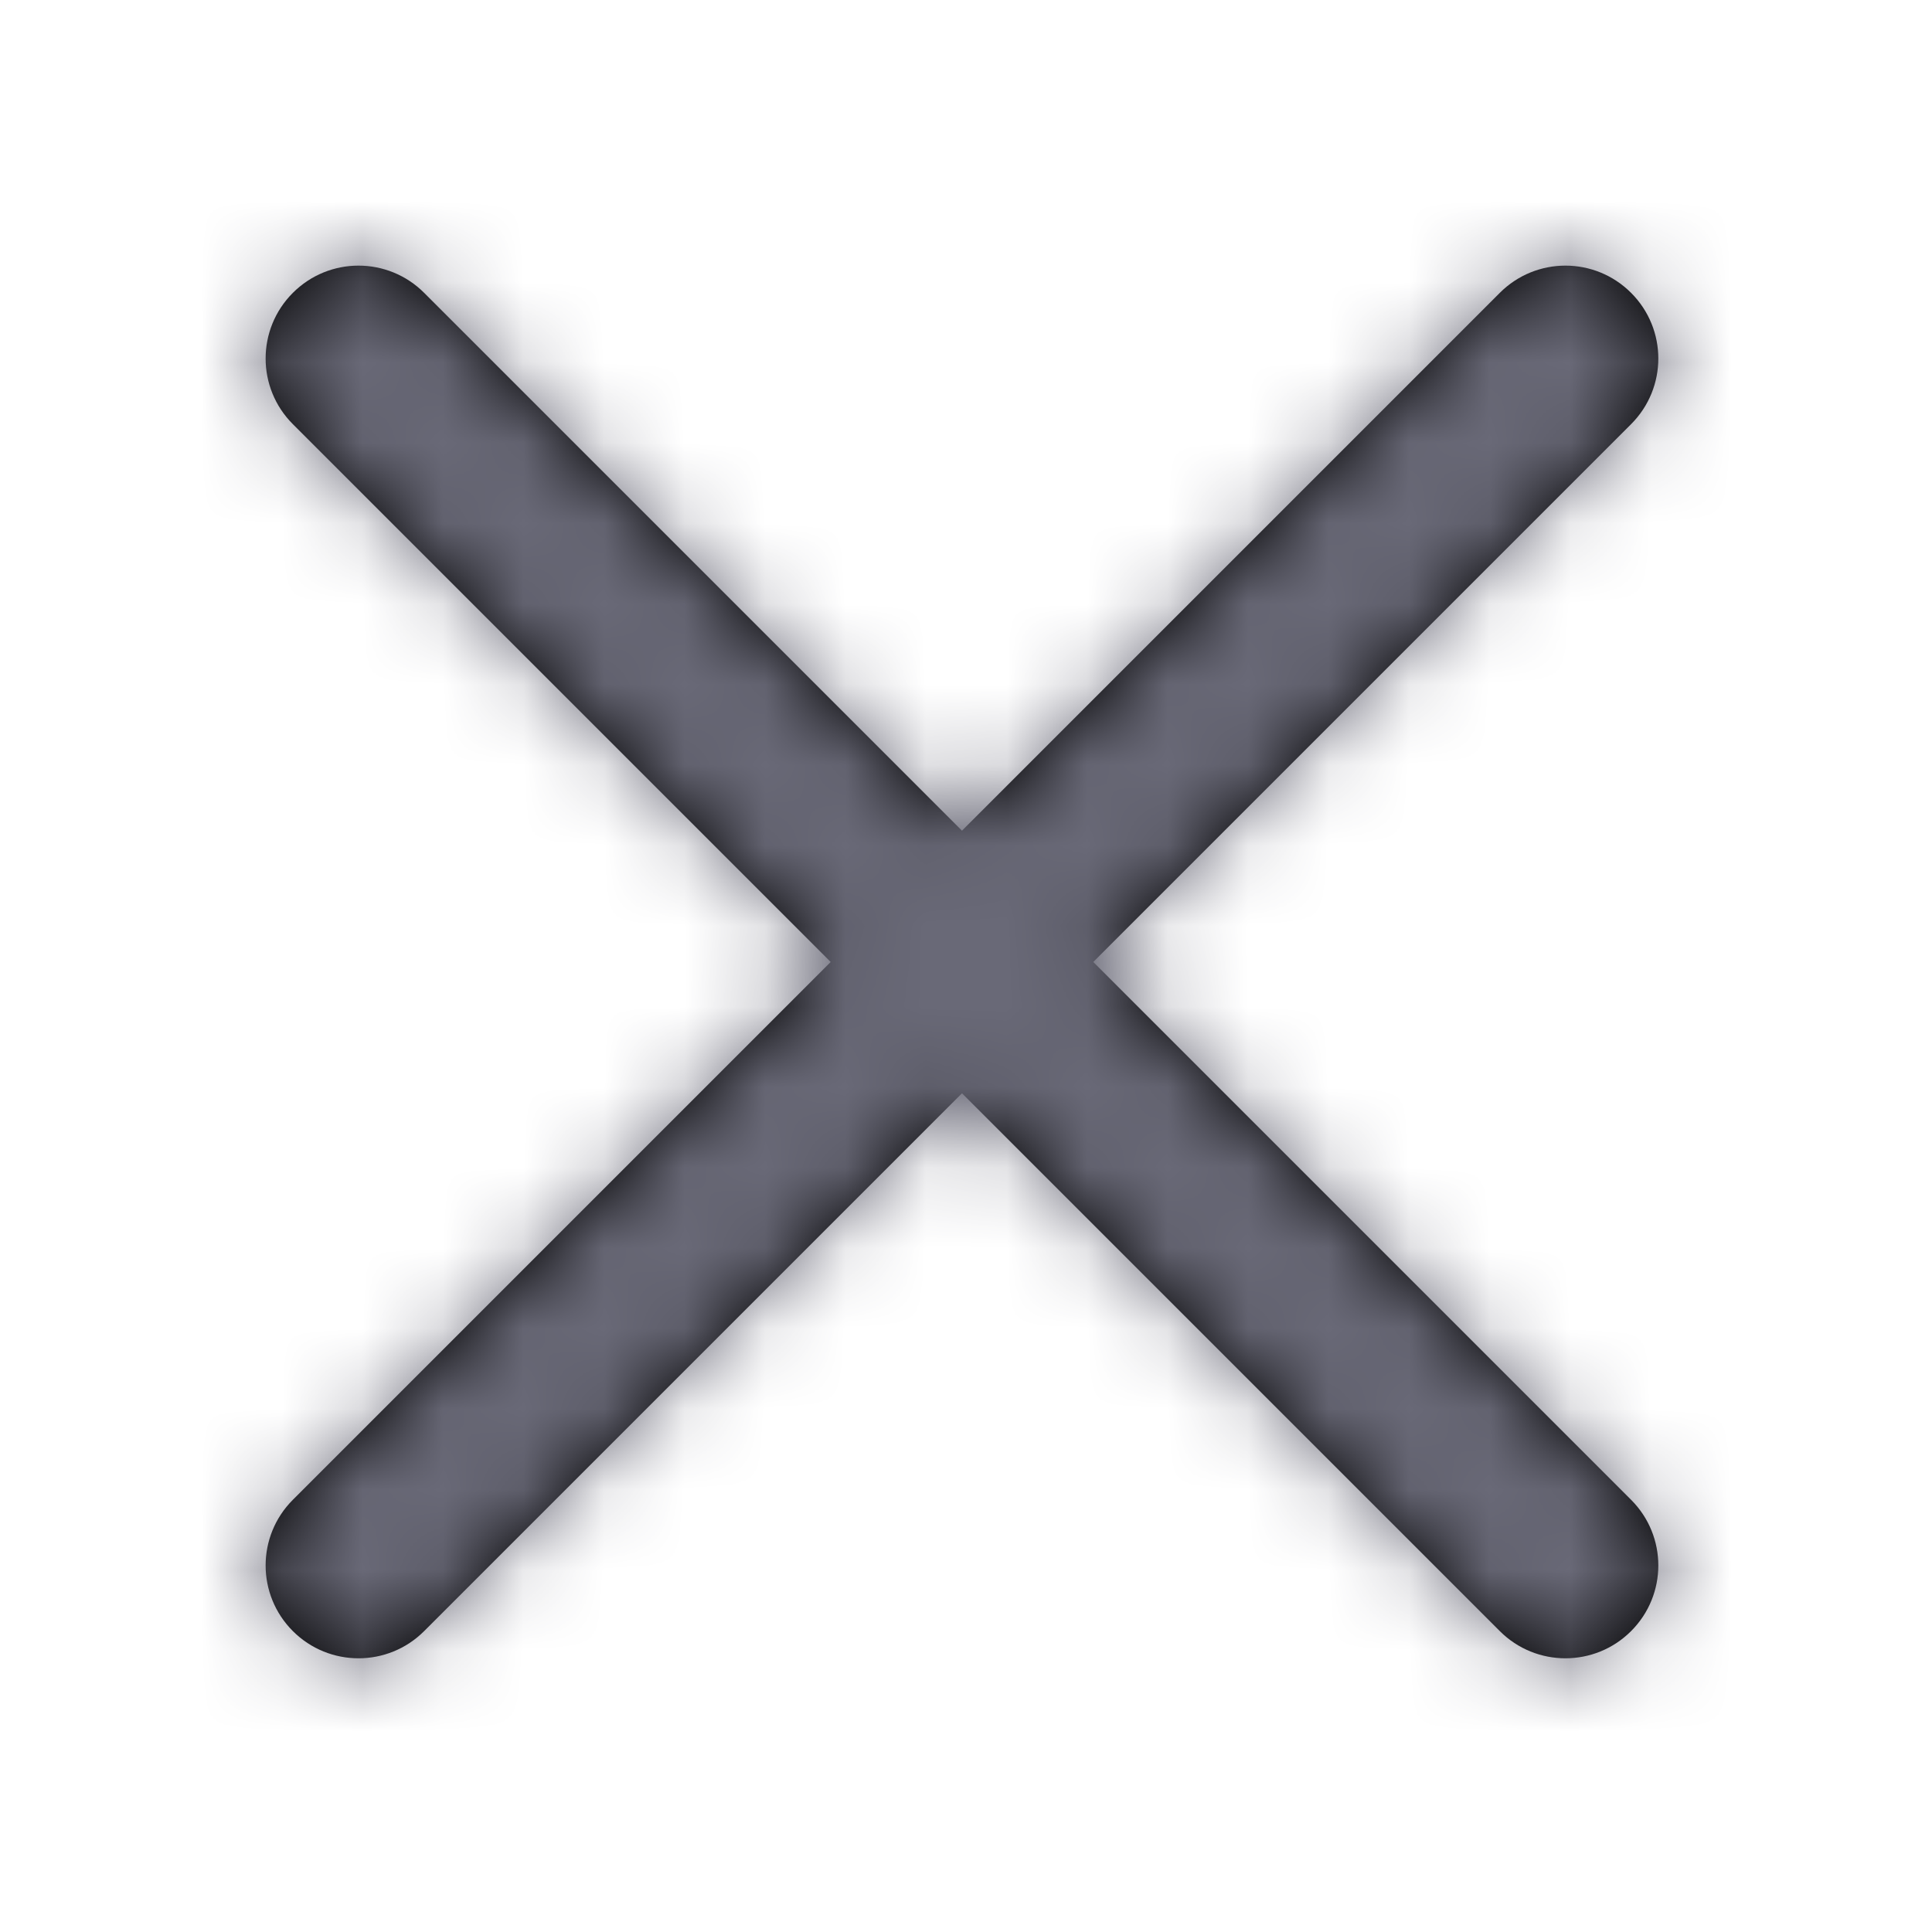
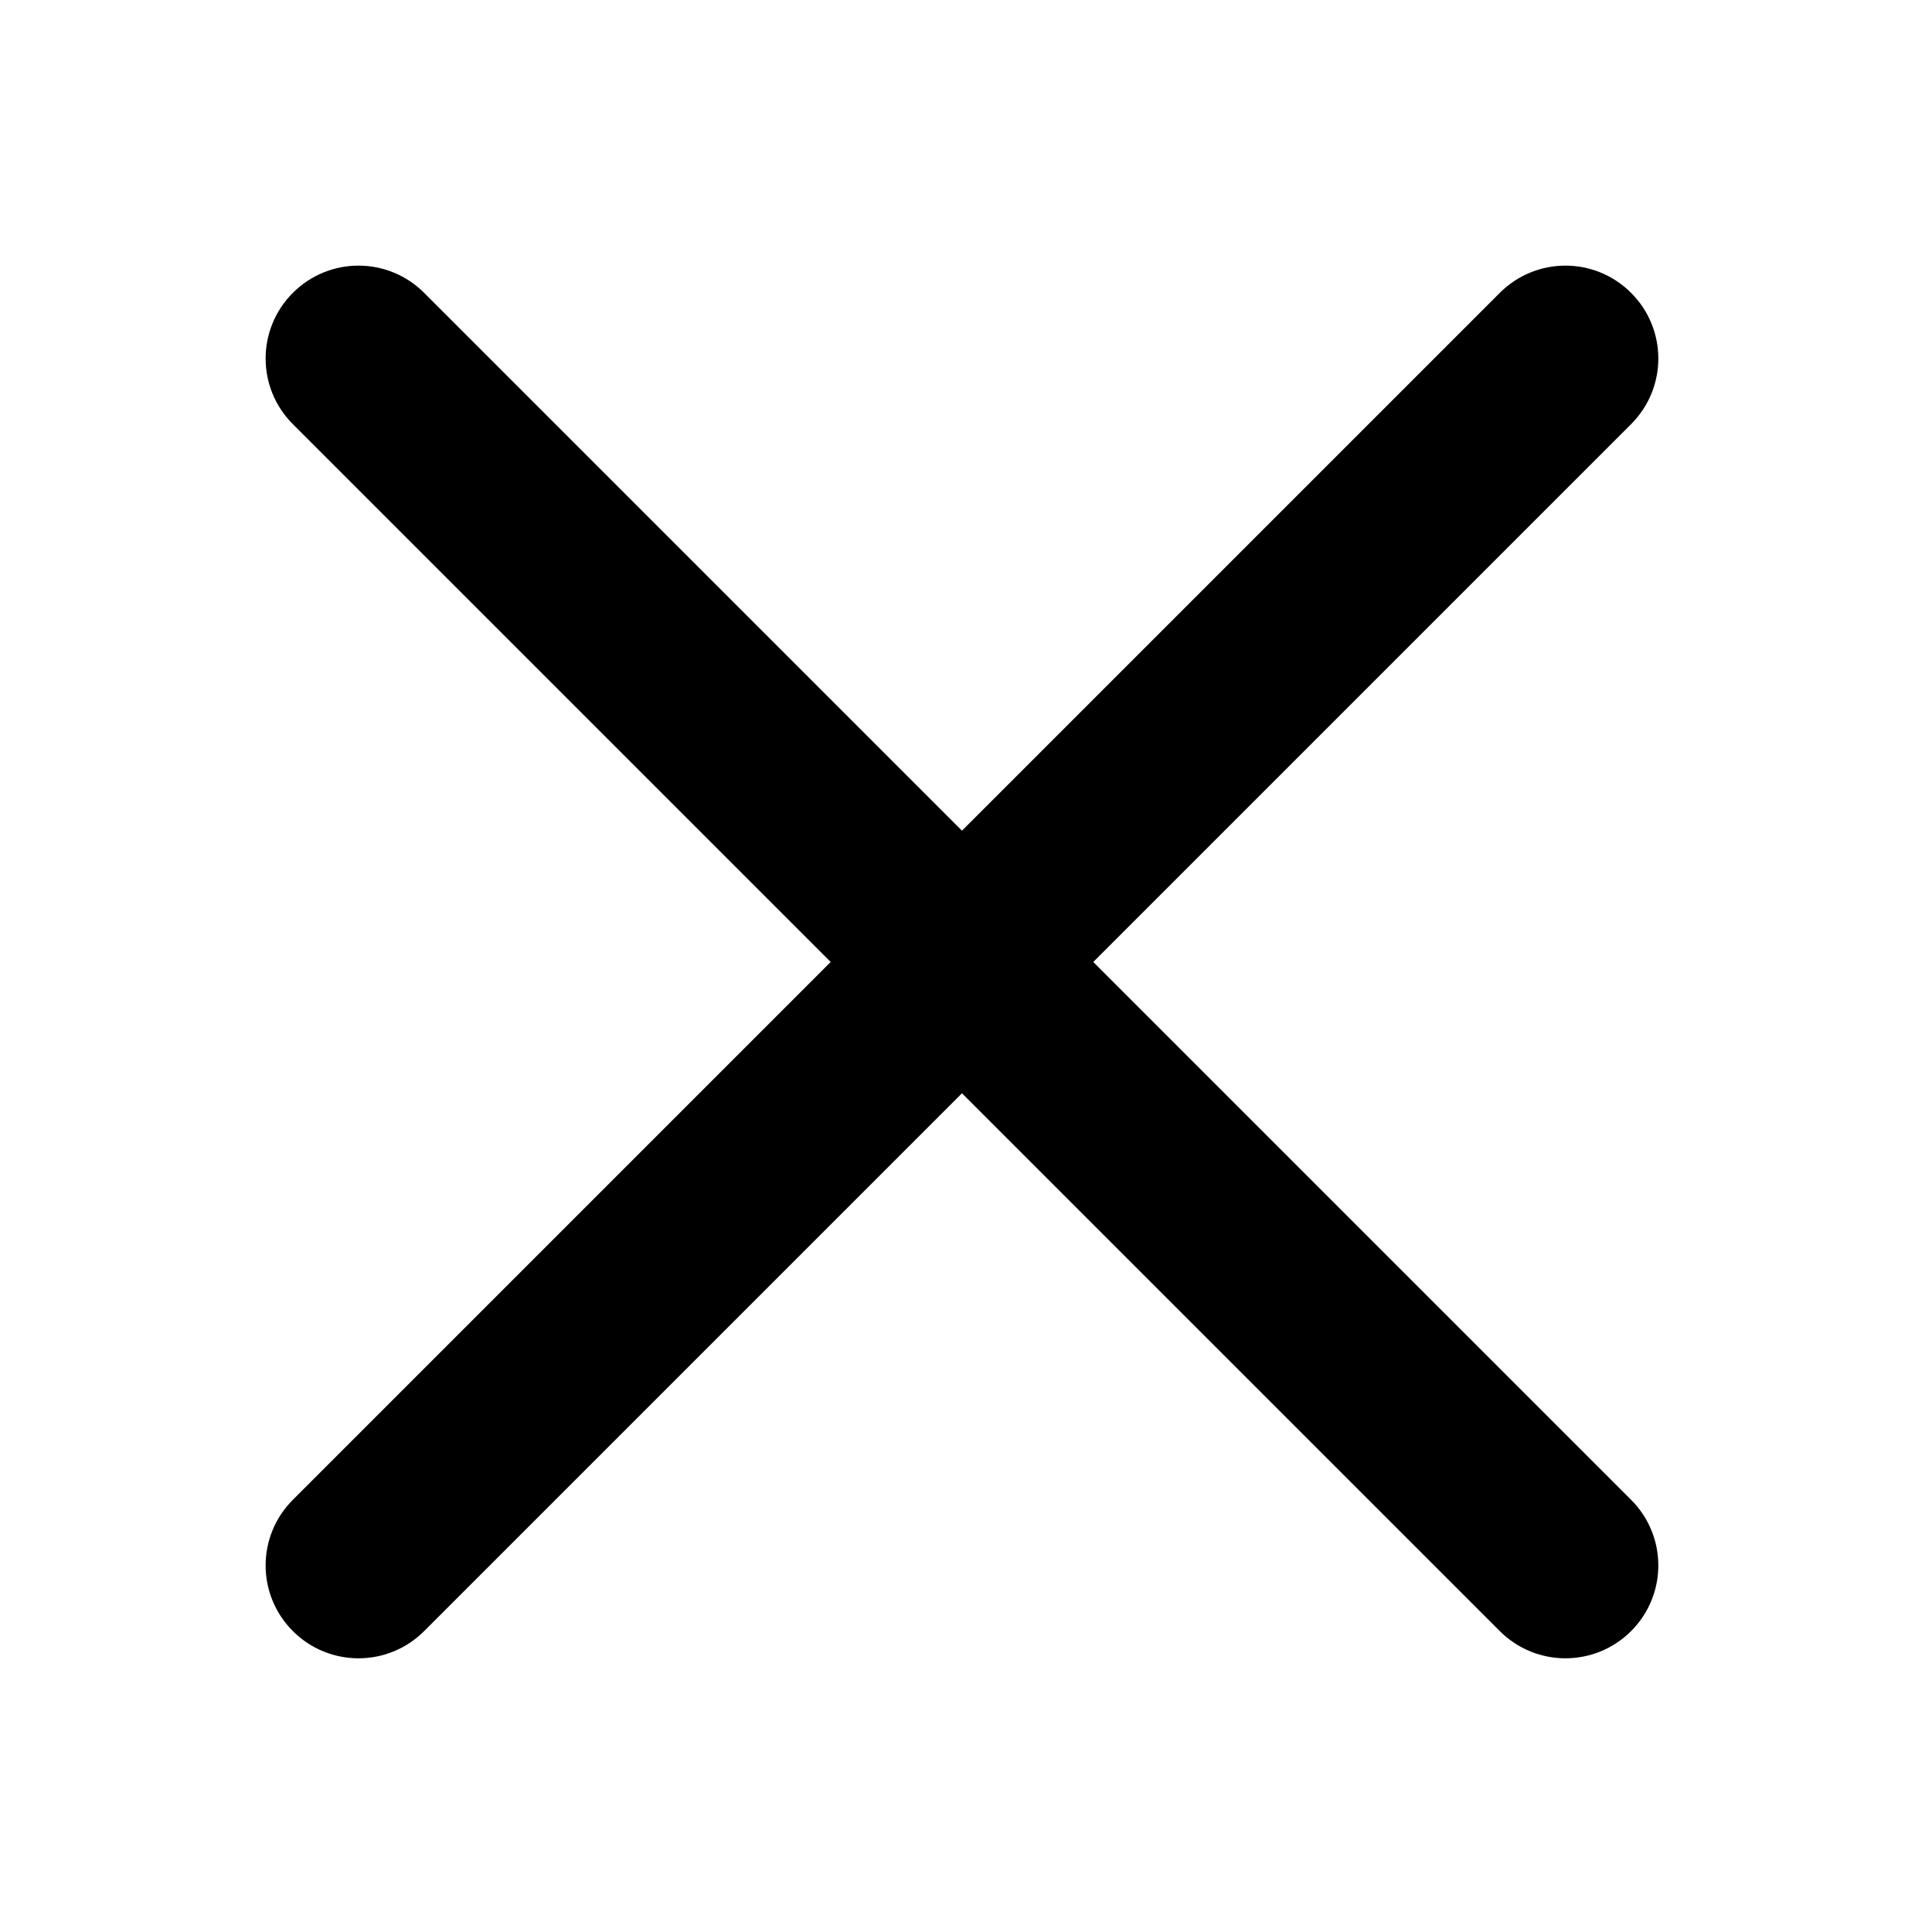
<svg xmlns="http://www.w3.org/2000/svg" xmlns:xlink="http://www.w3.org/1999/xlink" width="24px" height="24px" viewBox="0 0 24 24" version="1.1">
  <title>Icons/Close/M Copy</title>
  <desc>Created with Sketch.</desc>
  <defs>
    <path d="M13.581,11.95 L20.262,5.269 C20.713,4.818 20.713,4.089 20.262,3.638 C19.811,3.187 19.082,3.187 18.631,3.638 L11.95,10.319 L5.269,3.638 C4.818,3.187 4.089,3.187 3.638,3.638 C3.187,4.089 3.187,4.818 3.638,5.269 L10.319,11.95 L3.638,18.631 C3.187,19.082 3.187,19.811 3.638,20.262 C3.863,20.487 4.158,20.6 4.454,20.6 C4.749,20.6 5.044,20.487 5.269,20.262 L11.95,13.581 L18.631,20.262 C18.856,20.487 19.151,20.6 19.446,20.6 C19.742,20.6 20.037,20.487 20.262,20.262 C20.713,19.811 20.713,19.082 20.262,18.631 L13.581,11.95 Z" id="path-1" />
  </defs>
  <g id="Icons/Close/M-Copy" stroke="none" stroke-width="1" fill="none" fill-rule="evenodd">
    <mask id="mask-2" fill="white">
      <use xlink:href="#path-1" />
    </mask>
    <use id="Fill-1" fill="#000000" xlink:href="#path-1" />
    <g id="Colors/Grey/Grey-2" mask="url(#mask-2)" fill="#696977">
-       <rect id="Rectangle" x="0" y="0" width="24" height="24" />
-     </g>
+       </g>
  </g>
</svg>